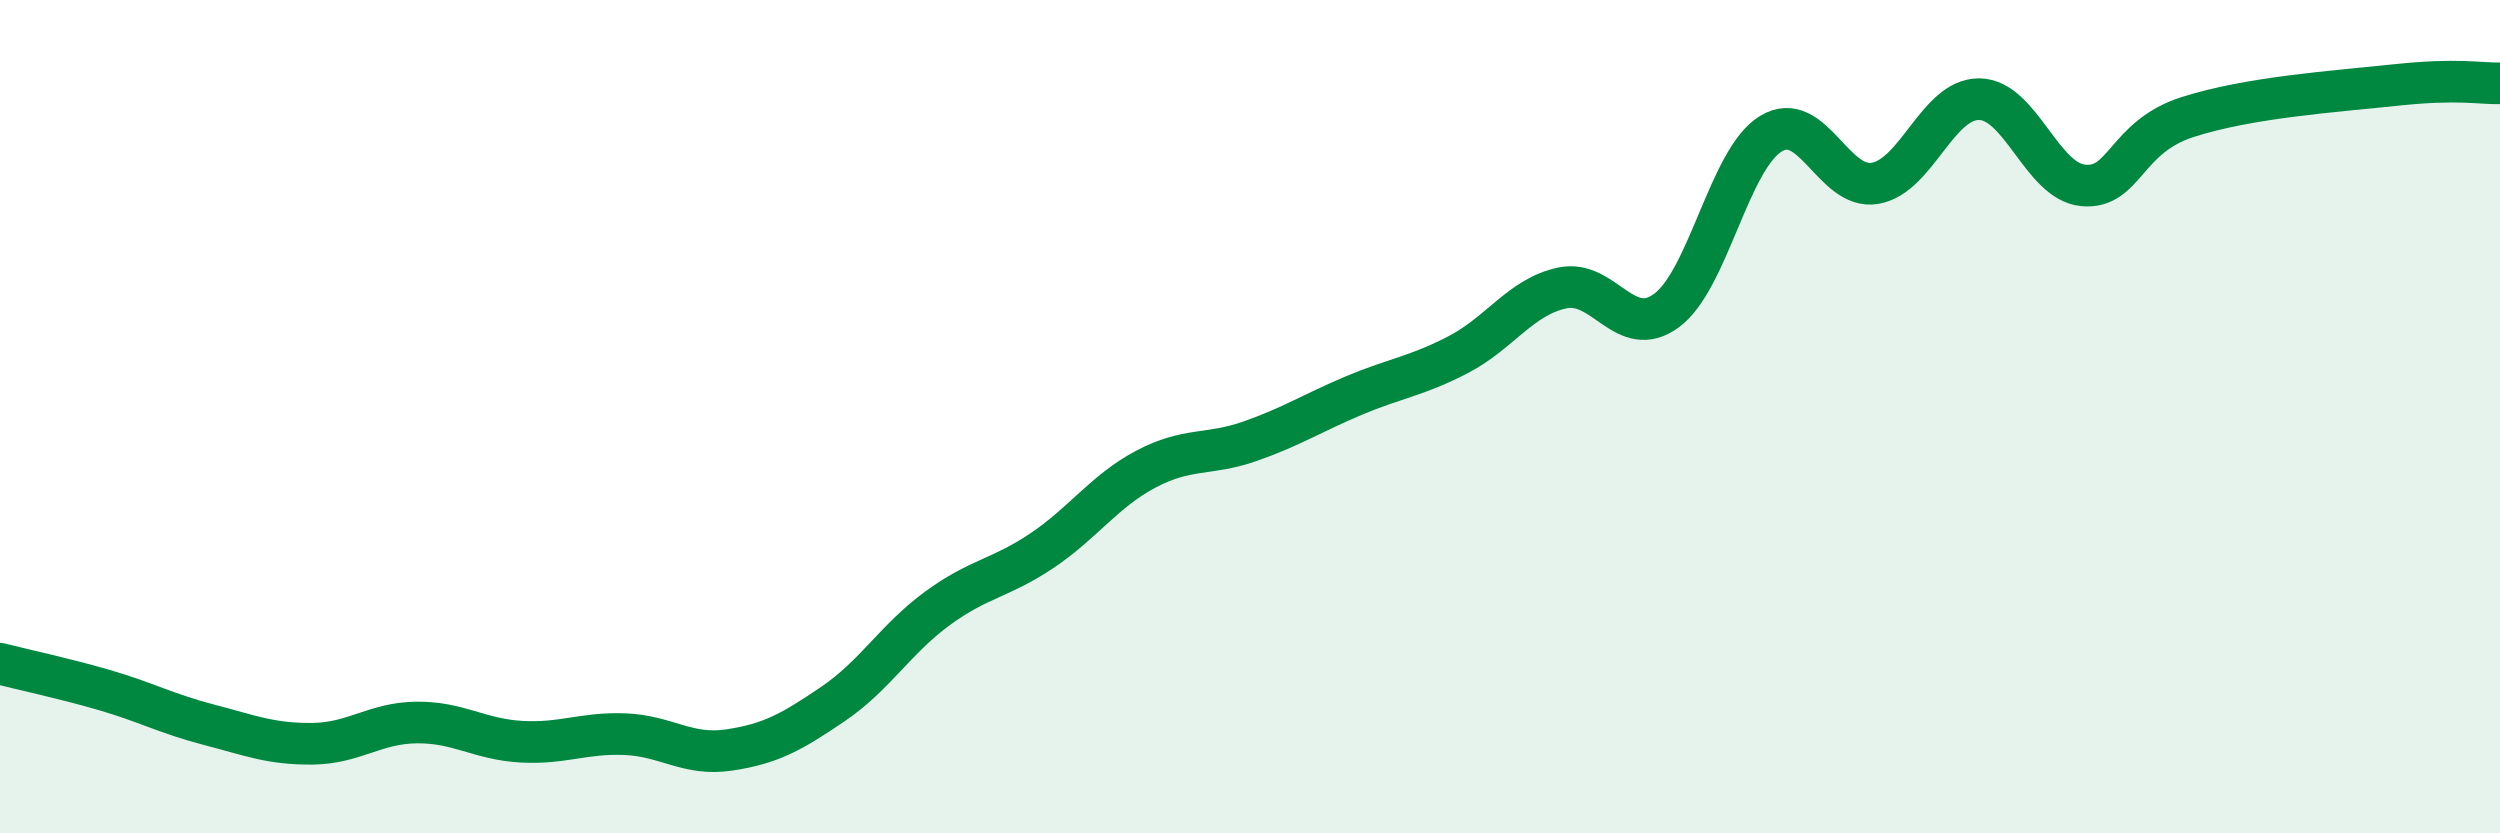
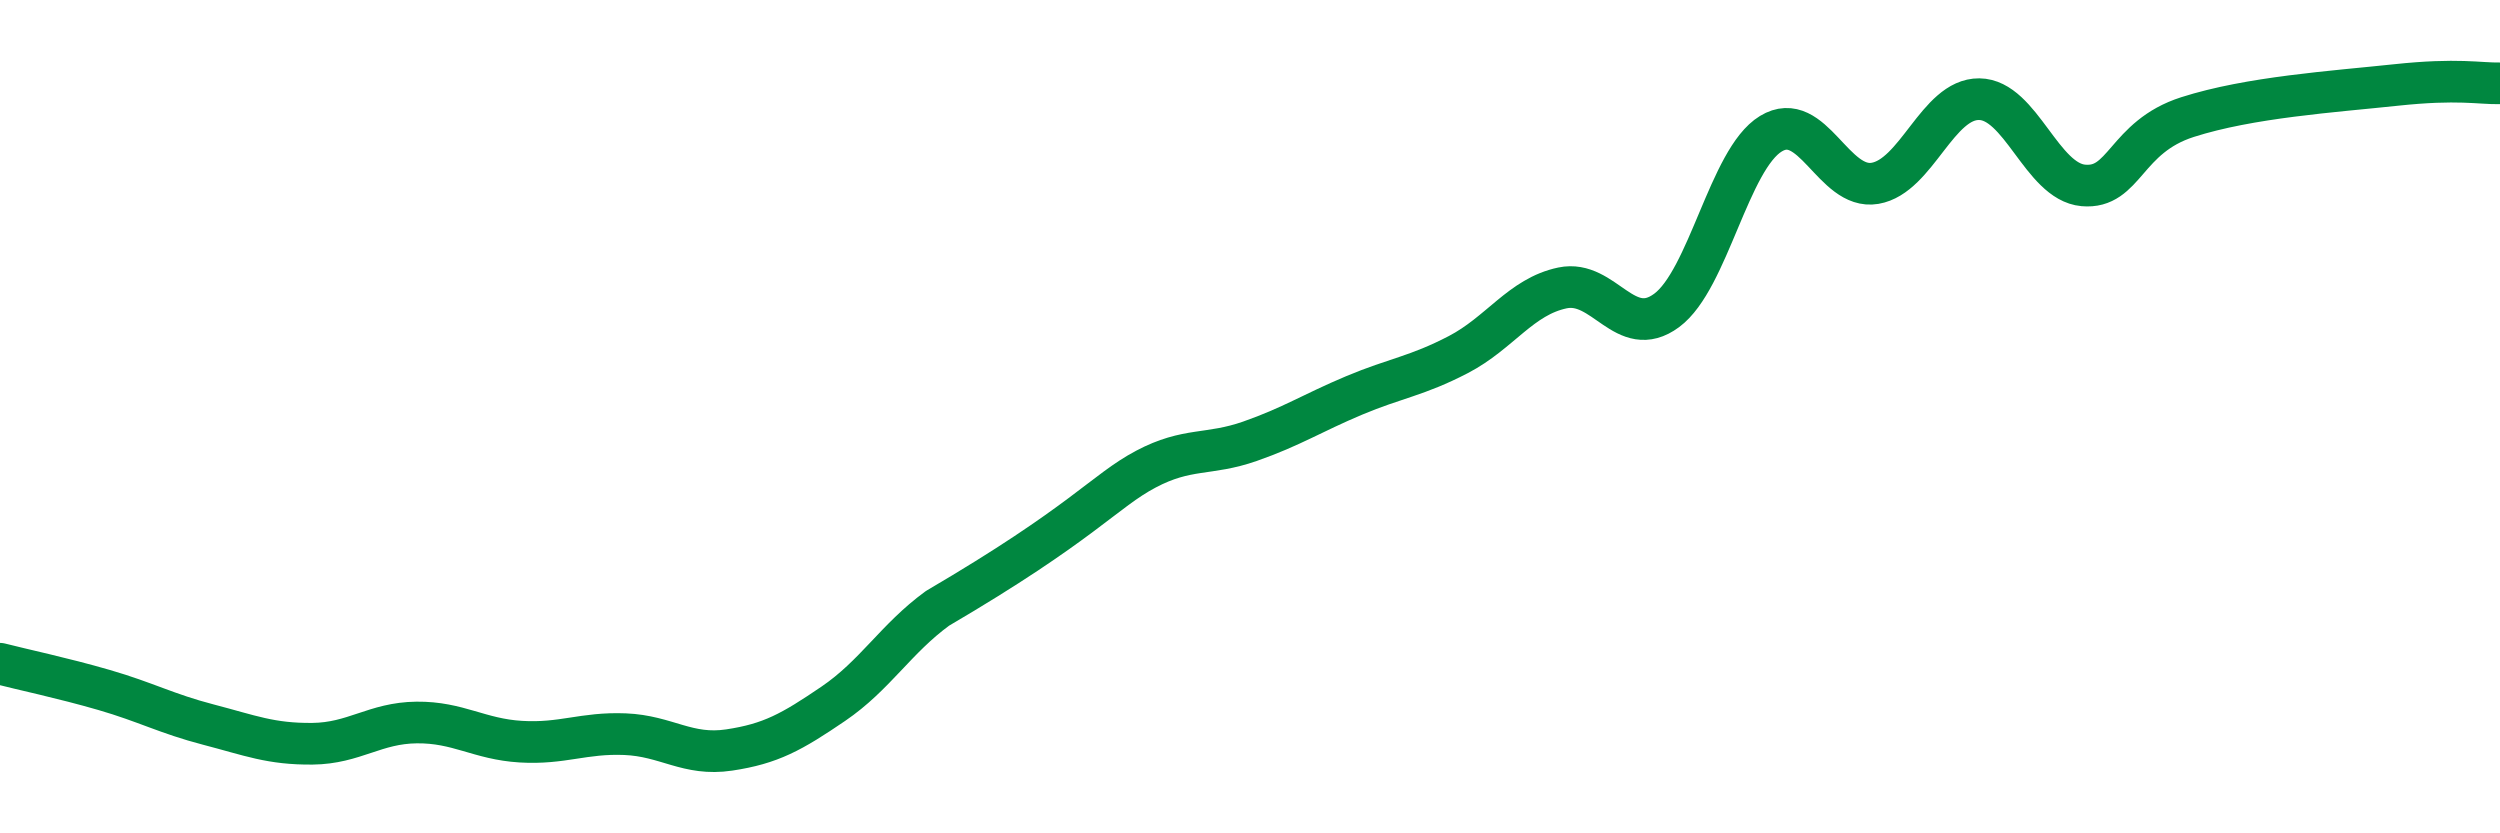
<svg xmlns="http://www.w3.org/2000/svg" width="60" height="20" viewBox="0 0 60 20">
-   <path d="M 0,15.93 C 0.5,16.06 1.5,16.27 2.5,16.56 C 3.5,16.85 4,17.13 5,17.39 C 6,17.65 6.5,17.86 7.5,17.85 C 8.5,17.84 9,17.35 10,17.34 C 11,17.33 11.5,17.74 12.5,17.8 C 13.5,17.86 14,17.58 15,17.62 C 16,17.66 16.5,18.15 17.5,18 C 18.5,17.85 19,17.57 20,16.89 C 21,16.21 21.5,15.33 22.5,14.6 C 23.5,13.87 24,13.89 25,13.22 C 26,12.55 26.5,11.79 27.5,11.26 C 28.5,10.73 29,10.94 30,10.59 C 31,10.24 31.5,9.91 32.5,9.49 C 33.5,9.07 34,9.03 35,8.51 C 36,7.99 36.5,7.12 37.5,6.91 C 38.5,6.7 39,8.19 40,7.45 C 41,6.71 41.5,3.82 42.5,3.21 C 43.5,2.6 44,4.57 45,4.4 C 46,4.23 46.5,2.37 47.5,2.38 C 48.5,2.39 49,4.36 50,4.45 C 51,4.54 51,3.29 52.5,2.81 C 54,2.33 56,2.2 57.5,2.04 C 59,1.88 59.5,2.01 60,2L60 20L0 20Z" fill="#008740" opacity="0.1" stroke-linecap="round" stroke-linejoin="round" />
-   <path d="M 0,15.93 C 0.5,16.06 1.5,16.27 2.5,16.56 C 3.5,16.85 4,17.13 5,17.39 C 6,17.65 6.5,17.86 7.5,17.85 C 8.5,17.84 9,17.35 10,17.34 C 11,17.33 11.5,17.74 12.5,17.8 C 13.5,17.86 14,17.58 15,17.62 C 16,17.66 16.5,18.15 17.5,18 C 18.5,17.85 19,17.57 20,16.89 C 21,16.21 21.5,15.33 22.5,14.6 C 23.5,13.87 24,13.89 25,13.22 C 26,12.55 26.5,11.79 27.5,11.26 C 28.5,10.73 29,10.94 30,10.59 C 31,10.24 31.5,9.91 32.5,9.49 C 33.5,9.07 34,9.03 35,8.51 C 36,7.99 36.5,7.12 37.5,6.91 C 38.5,6.7 39,8.19 40,7.45 C 41,6.71 41.5,3.82 42.5,3.21 C 43.5,2.6 44,4.57 45,4.4 C 46,4.23 46.5,2.37 47.5,2.38 C 48.5,2.39 49,4.36 50,4.45 C 51,4.54 51,3.29 52.5,2.81 C 54,2.33 56,2.2 57.5,2.04 C 59,1.88 59.5,2.01 60,2" stroke="#008740" stroke-width="1" fill="none" stroke-linecap="round" stroke-linejoin="round" />
+   <path d="M 0,15.93 C 0.5,16.06 1.5,16.27 2.5,16.56 C 3.5,16.85 4,17.13 5,17.39 C 6,17.65 6.5,17.86 7.5,17.85 C 8.5,17.84 9,17.35 10,17.34 C 11,17.33 11.5,17.74 12.5,17.8 C 13.5,17.86 14,17.58 15,17.62 C 16,17.66 16.5,18.15 17.5,18 C 18.5,17.85 19,17.57 20,16.89 C 21,16.21 21.5,15.33 22.5,14.6 C 26,12.55 26.5,11.79 27.5,11.26 C 28.5,10.73 29,10.94 30,10.59 C 31,10.24 31.5,9.91 32.5,9.49 C 33.5,9.07 34,9.03 35,8.51 C 36,7.99 36.5,7.12 37.5,6.91 C 38.5,6.7 39,8.19 40,7.45 C 41,6.71 41.5,3.82 42.5,3.21 C 43.5,2.6 44,4.57 45,4.4 C 46,4.23 46.5,2.37 47.5,2.38 C 48.5,2.39 49,4.36 50,4.45 C 51,4.54 51,3.29 52.5,2.81 C 54,2.33 56,2.2 57.5,2.04 C 59,1.88 59.5,2.01 60,2" stroke="#008740" stroke-width="1" fill="none" stroke-linecap="round" stroke-linejoin="round" />
</svg>